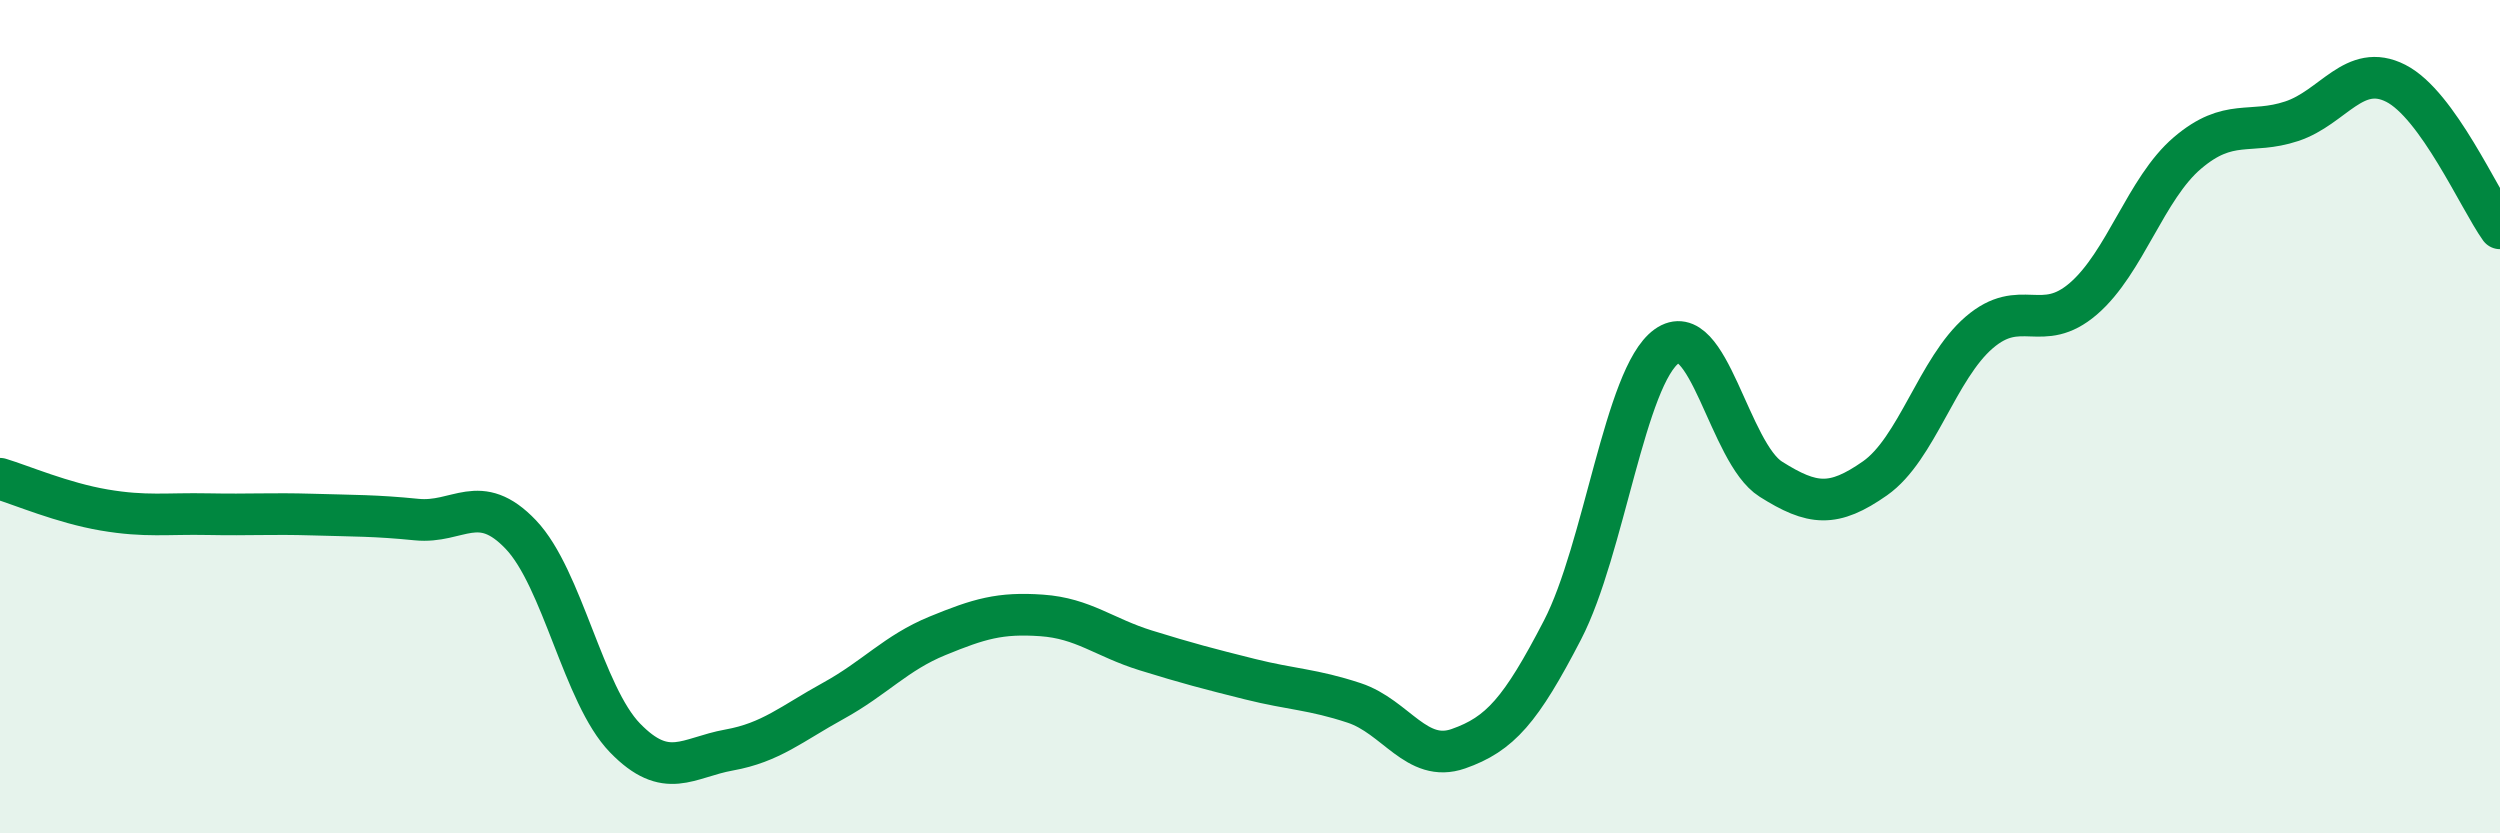
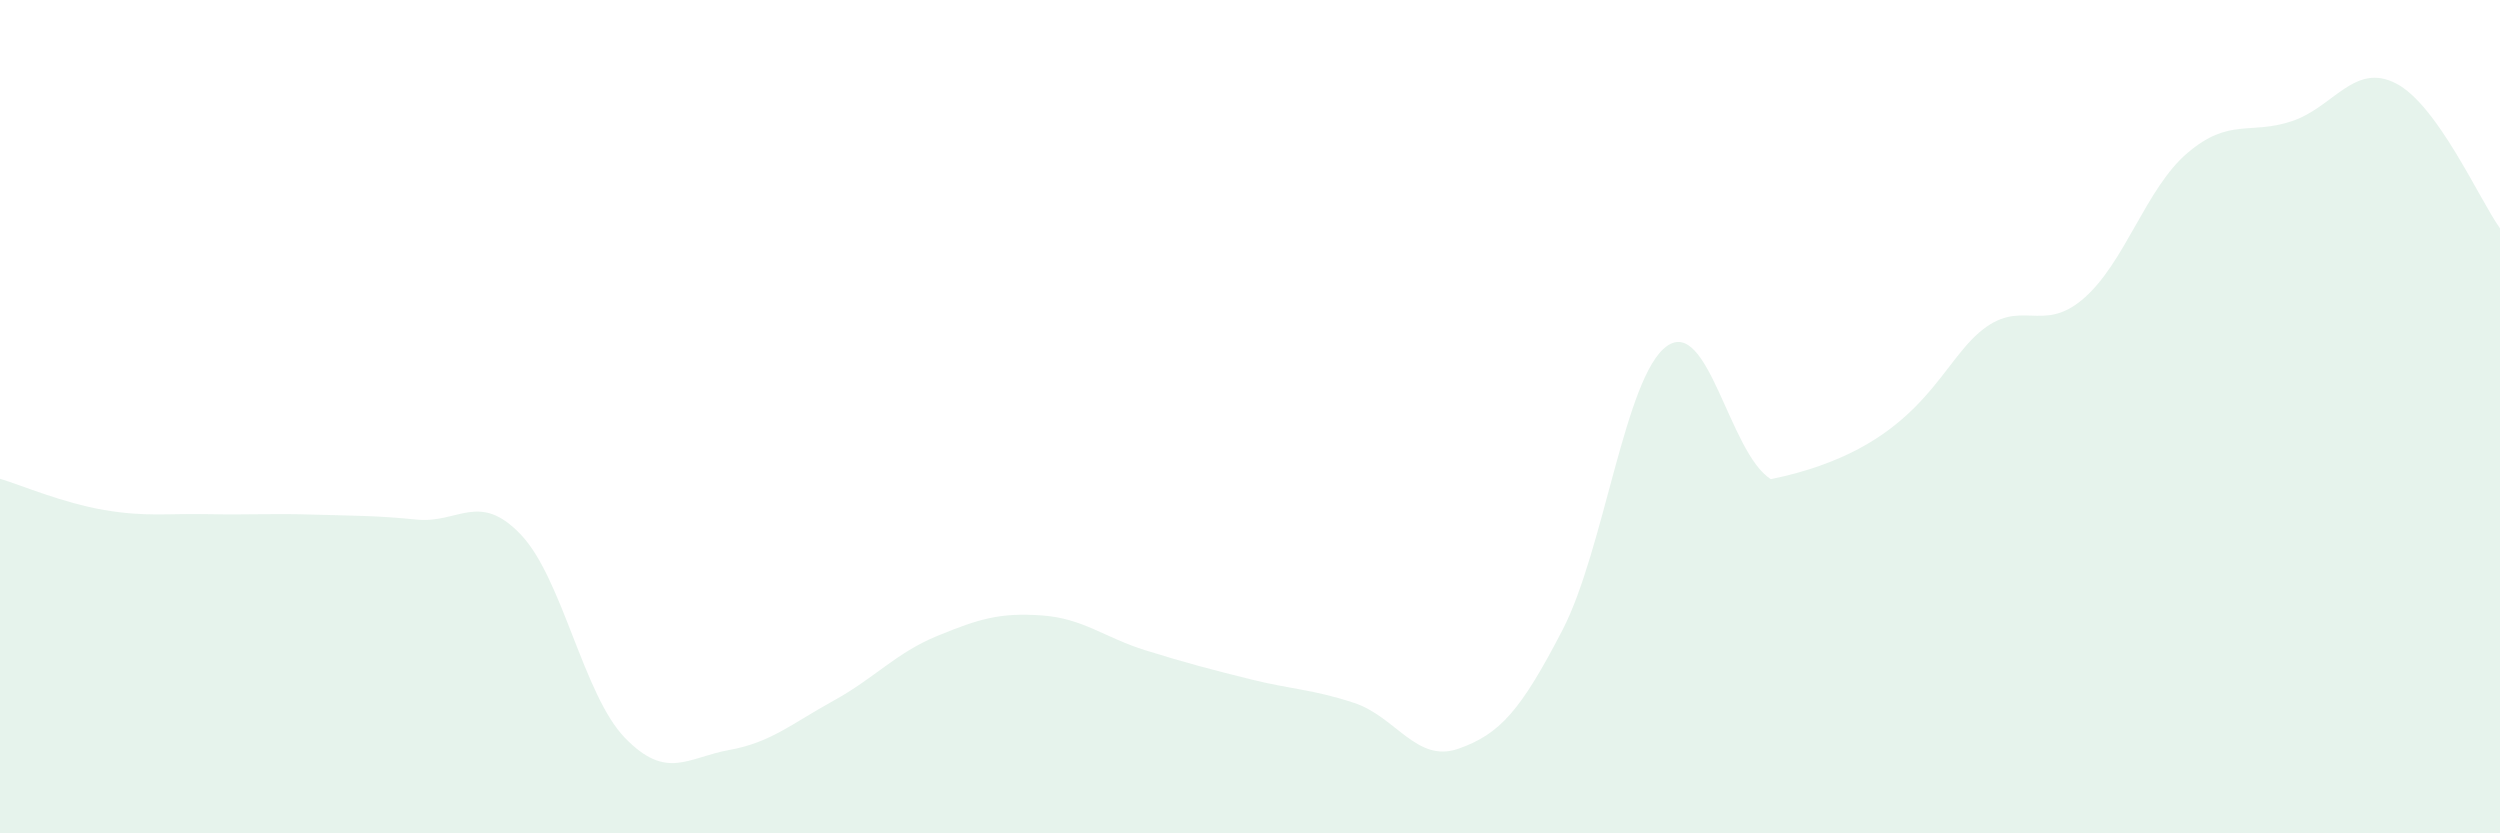
<svg xmlns="http://www.w3.org/2000/svg" width="60" height="20" viewBox="0 0 60 20">
-   <path d="M 0,11.49 C 0.5,11.64 1.5,12.07 2.5,12.24 C 3.5,12.41 4,12.32 5,12.34 C 6,12.36 6.5,12.32 7.5,12.35 C 8.5,12.38 9,12.37 10,12.47 C 11,12.57 11.5,11.78 12.5,12.83 C 13.5,13.88 14,16.68 15,17.71 C 16,18.74 16.5,18.18 17.5,18 C 18.5,17.82 19,17.37 20,16.82 C 21,16.27 21.5,15.67 22.5,15.26 C 23.5,14.85 24,14.7 25,14.77 C 26,14.84 26.5,15.3 27.5,15.61 C 28.5,15.92 29,16.05 30,16.3 C 31,16.55 31.5,16.54 32.5,16.87 C 33.5,17.2 34,18.32 35,17.97 C 36,17.62 36.5,17.05 37.5,15.12 C 38.5,13.19 39,9.03 40,8.31 C 41,7.59 41.5,10.87 42.5,11.5 C 43.5,12.13 44,12.18 45,11.48 C 46,10.78 46.5,8.84 47.5,7.98 C 48.5,7.12 49,8.03 50,7.17 C 51,6.31 51.5,4.52 52.5,3.67 C 53.5,2.82 54,3.24 55,2.91 C 56,2.58 56.5,1.49 57.5,2 C 58.5,2.51 59.5,4.78 60,5.48L60 20L0 20Z" fill="#008740" opacity="0.1" stroke-linecap="round" stroke-linejoin="round" />
-   <path d="M 0,11.49 C 0.5,11.64 1.5,12.07 2.5,12.24 C 3.5,12.41 4,12.32 5,12.34 C 6,12.36 6.5,12.32 7.5,12.35 C 8.5,12.38 9,12.37 10,12.47 C 11,12.57 11.5,11.78 12.5,12.83 C 13.5,13.88 14,16.68 15,17.71 C 16,18.74 16.5,18.18 17.5,18 C 18.5,17.82 19,17.37 20,16.82 C 21,16.27 21.5,15.67 22.5,15.26 C 23.5,14.85 24,14.7 25,14.77 C 26,14.84 26.5,15.3 27.5,15.61 C 28.5,15.92 29,16.05 30,16.3 C 31,16.55 31.5,16.54 32.5,16.87 C 33.5,17.2 34,18.32 35,17.97 C 36,17.62 36.5,17.05 37.5,15.12 C 38.5,13.19 39,9.03 40,8.31 C 41,7.59 41.5,10.87 42.5,11.5 C 43.5,12.13 44,12.18 45,11.48 C 46,10.78 46.5,8.84 47.5,7.98 C 48.5,7.12 49,8.03 50,7.17 C 51,6.31 51.5,4.52 52.5,3.67 C 53.5,2.82 54,3.24 55,2.91 C 56,2.58 56.5,1.49 57.5,2 C 58.5,2.51 59.5,4.78 60,5.48" stroke="#008740" stroke-width="1" fill="none" stroke-linecap="round" stroke-linejoin="round" />
+   <path d="M 0,11.49 C 0.5,11.64 1.5,12.07 2.5,12.24 C 3.5,12.41 4,12.32 5,12.34 C 6,12.36 6.5,12.32 7.5,12.35 C 8.5,12.38 9,12.37 10,12.47 C 11,12.57 11.5,11.78 12.5,12.83 C 13.5,13.88 14,16.68 15,17.71 C 16,18.74 16.5,18.18 17.5,18 C 18.5,17.82 19,17.37 20,16.82 C 21,16.27 21.5,15.67 22.5,15.26 C 23.5,14.85 24,14.7 25,14.77 C 26,14.84 26.5,15.3 27.5,15.61 C 28.5,15.92 29,16.05 30,16.3 C 31,16.55 31.5,16.54 32.5,16.87 C 33.5,17.2 34,18.32 35,17.97 C 36,17.62 36.5,17.05 37.5,15.12 C 38.5,13.19 39,9.03 40,8.31 C 41,7.59 41.5,10.87 42.5,11.5 C 46,10.78 46.5,8.84 47.5,7.98 C 48.5,7.12 49,8.03 50,7.17 C 51,6.31 51.5,4.52 52.5,3.67 C 53.5,2.82 54,3.24 55,2.91 C 56,2.58 56.5,1.49 57.5,2 C 58.5,2.51 59.5,4.78 60,5.48L60 20L0 20Z" fill="#008740" opacity="0.1" stroke-linecap="round" stroke-linejoin="round" />
</svg>